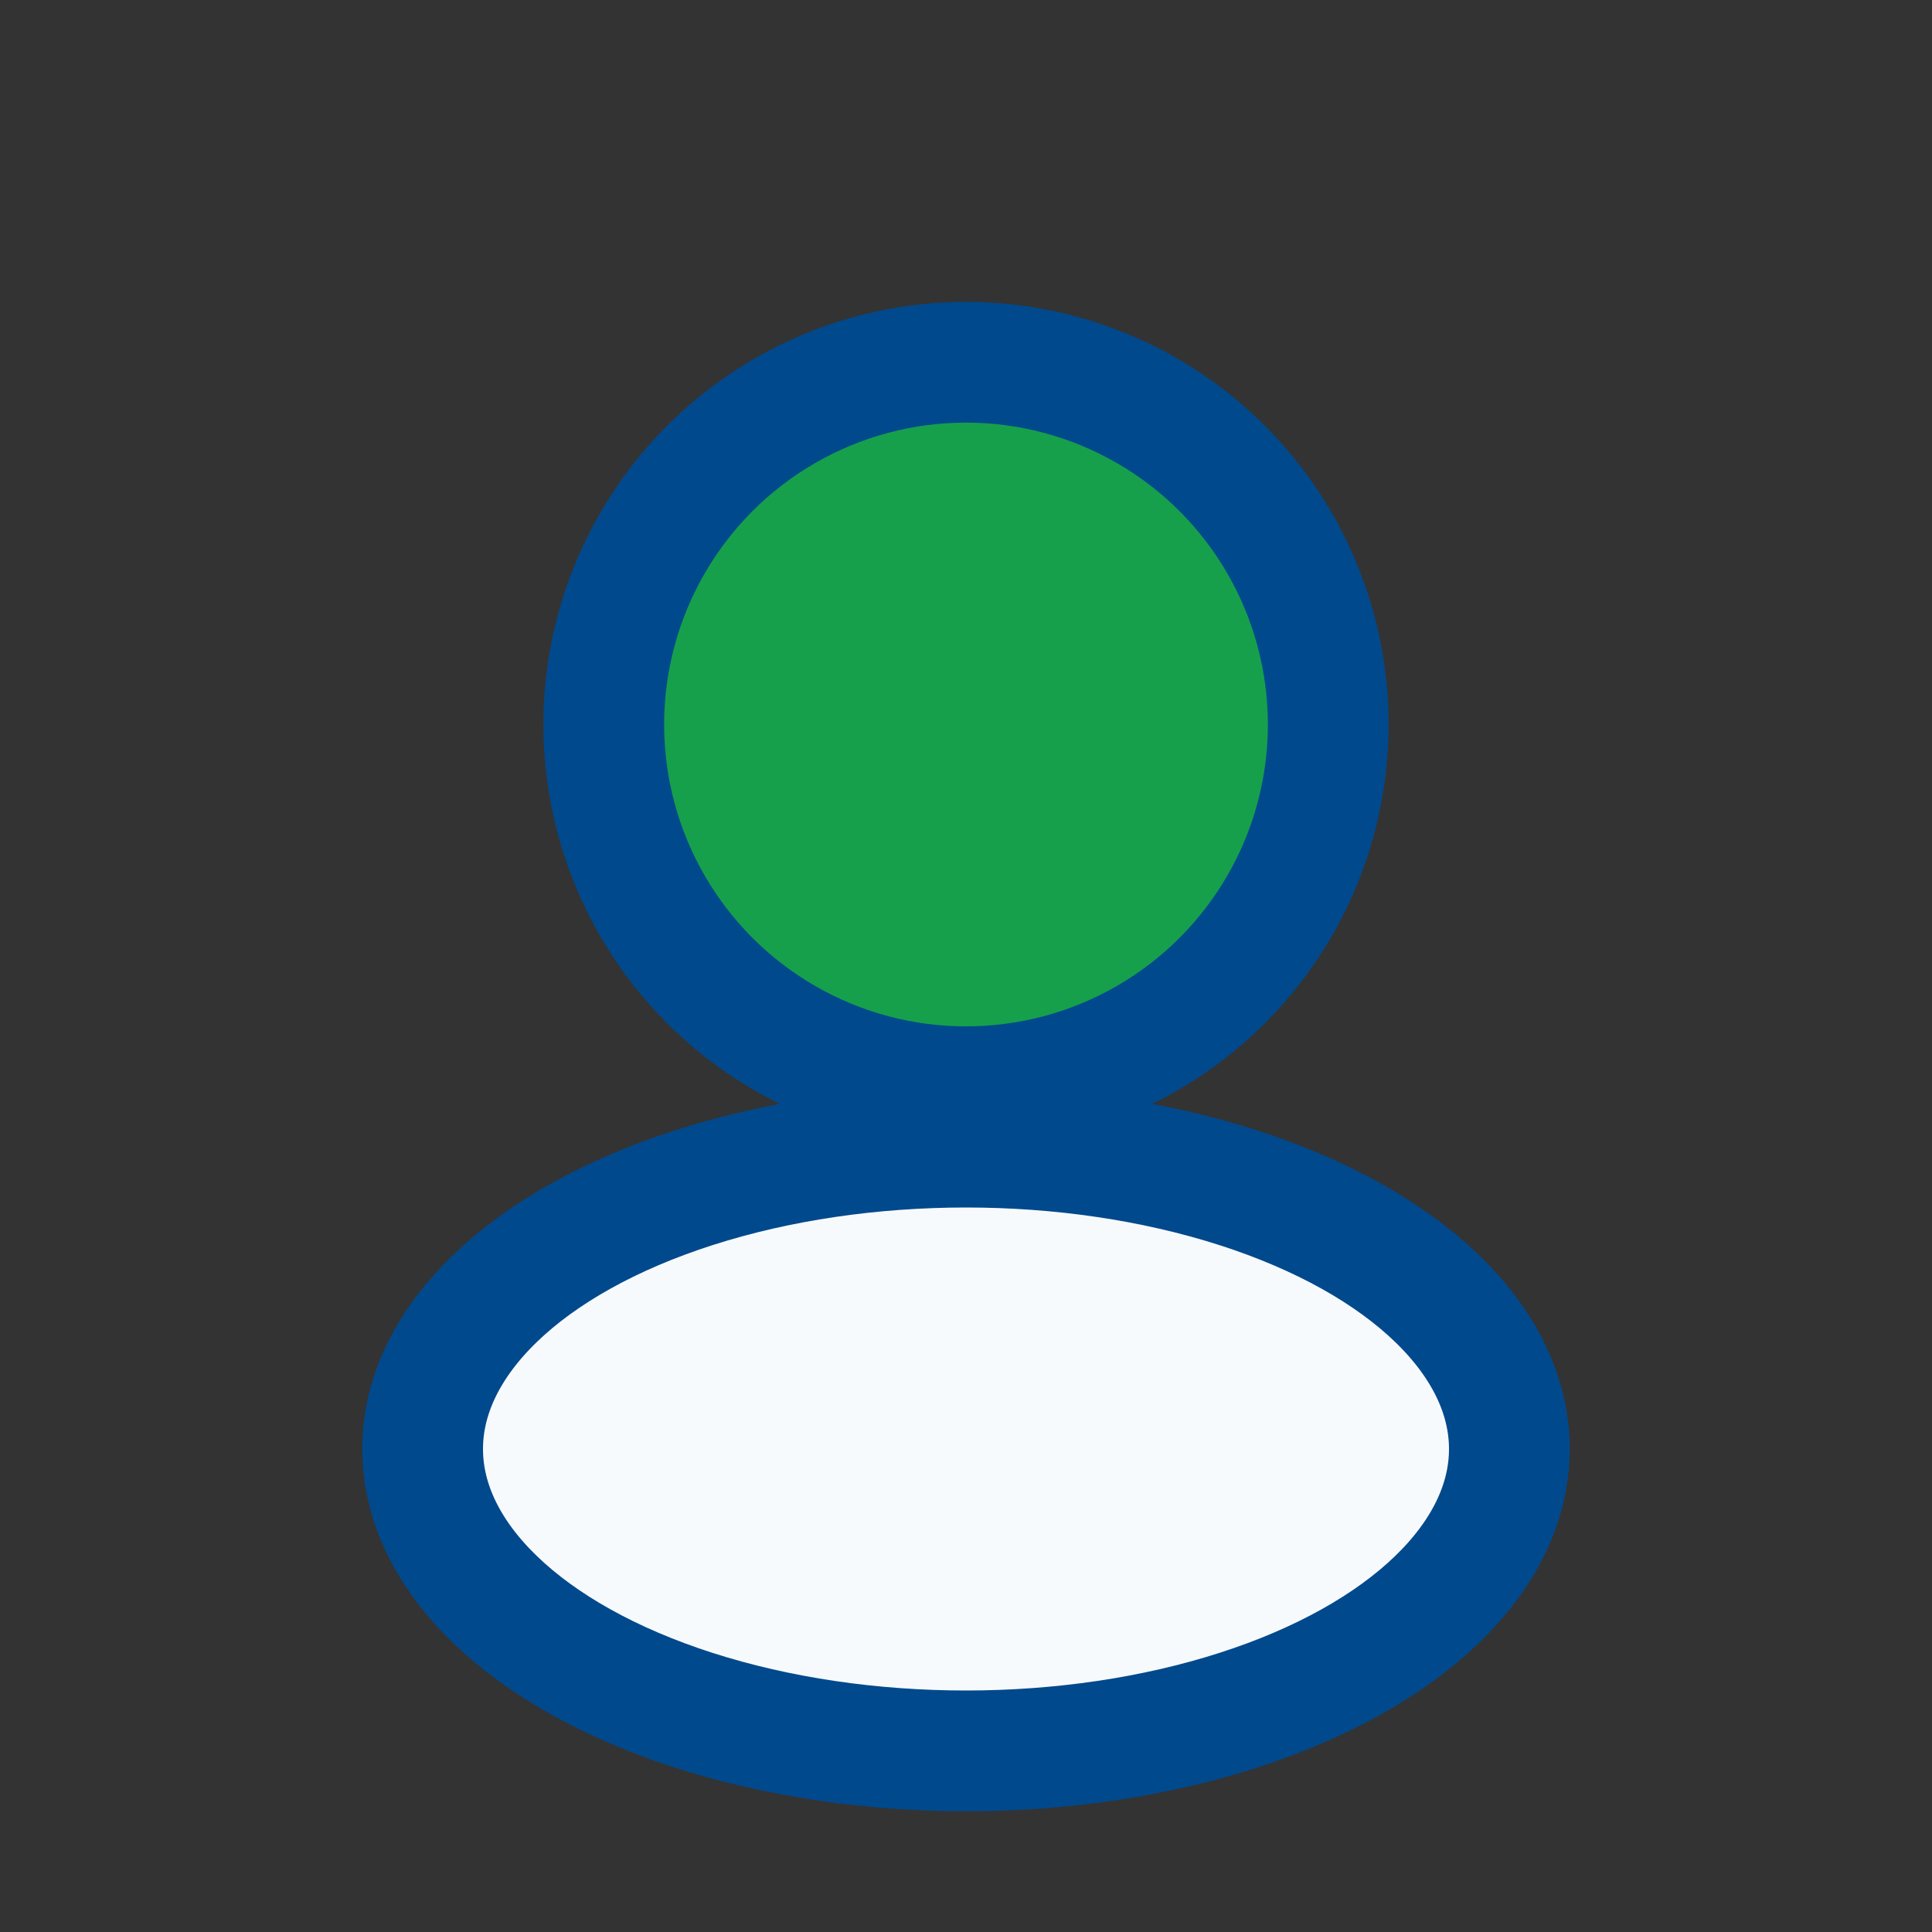
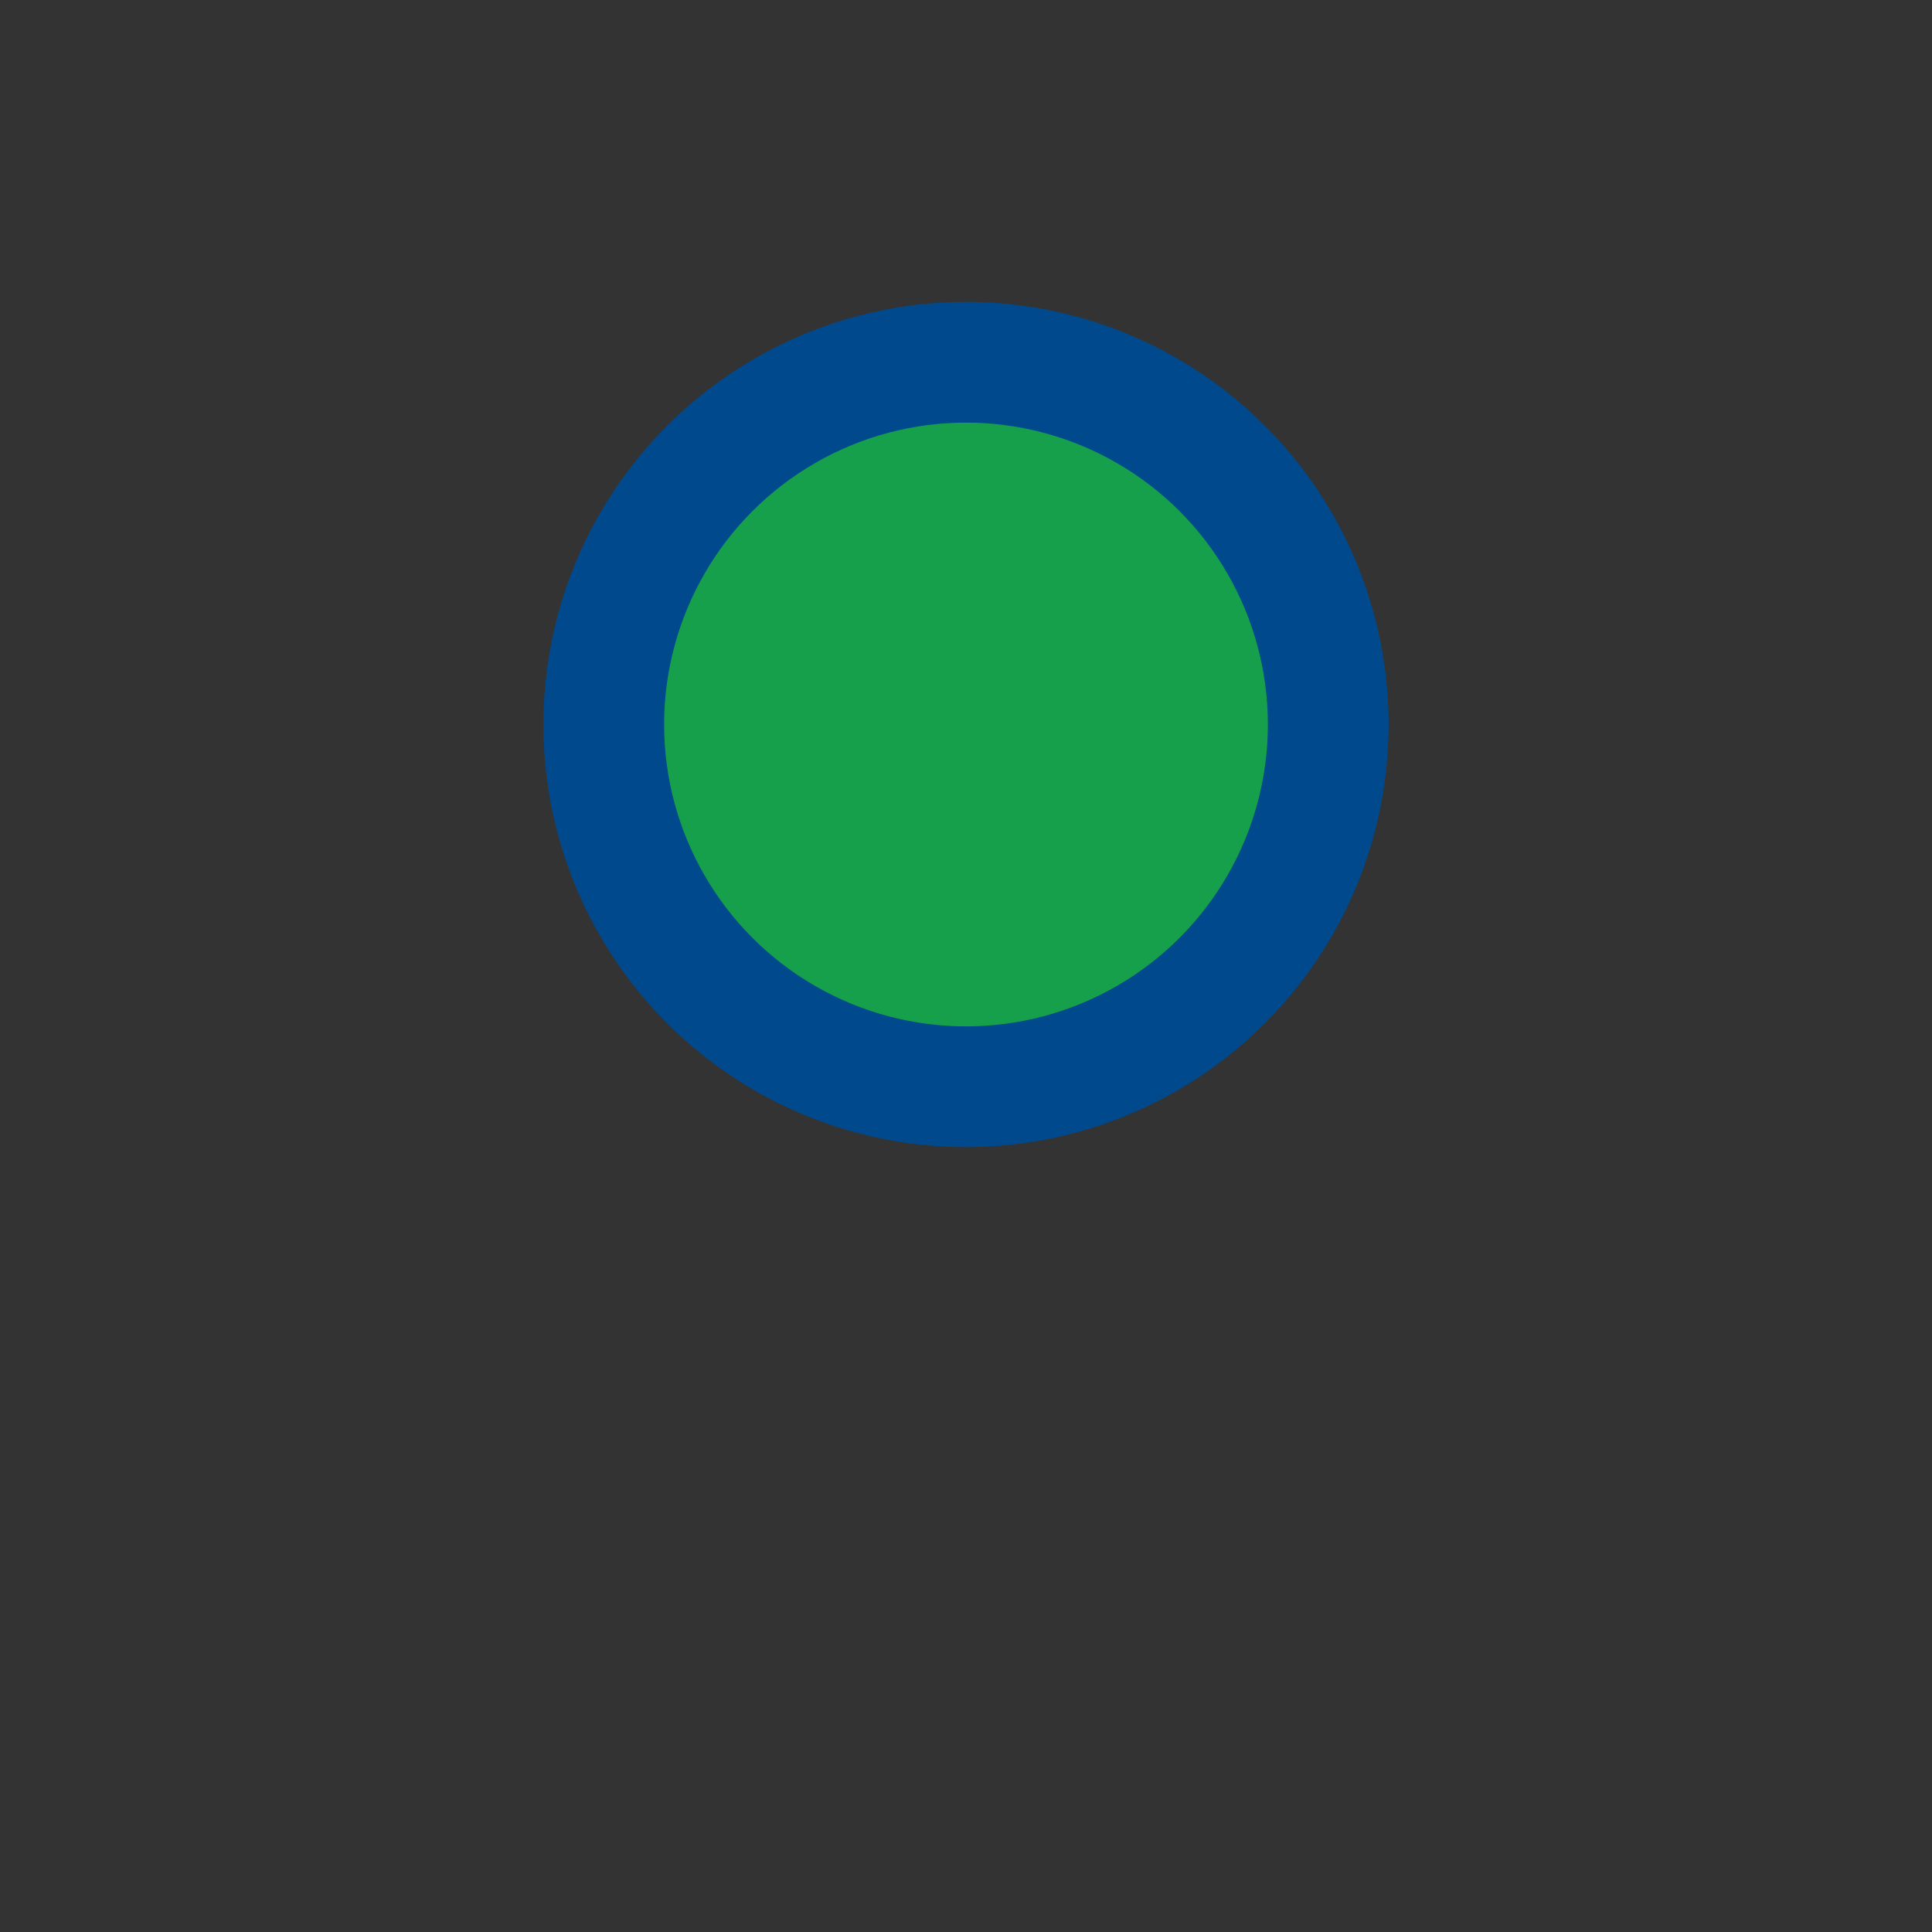
<svg xmlns="http://www.w3.org/2000/svg" width="32" height="32" viewBox="0 0 32 32">
  <rect x="0" y="0" width="32" height="32" fill="#333333" stroke="none" />
  <circle cx="16" cy="12" r="6" fill="#16A04C" stroke="#00498D" stroke-width="2" />
-   <ellipse cx="16" cy="24" rx="9" ry="5" fill="#F7FAFC" stroke="#00498D" stroke-width="2" />
</svg>